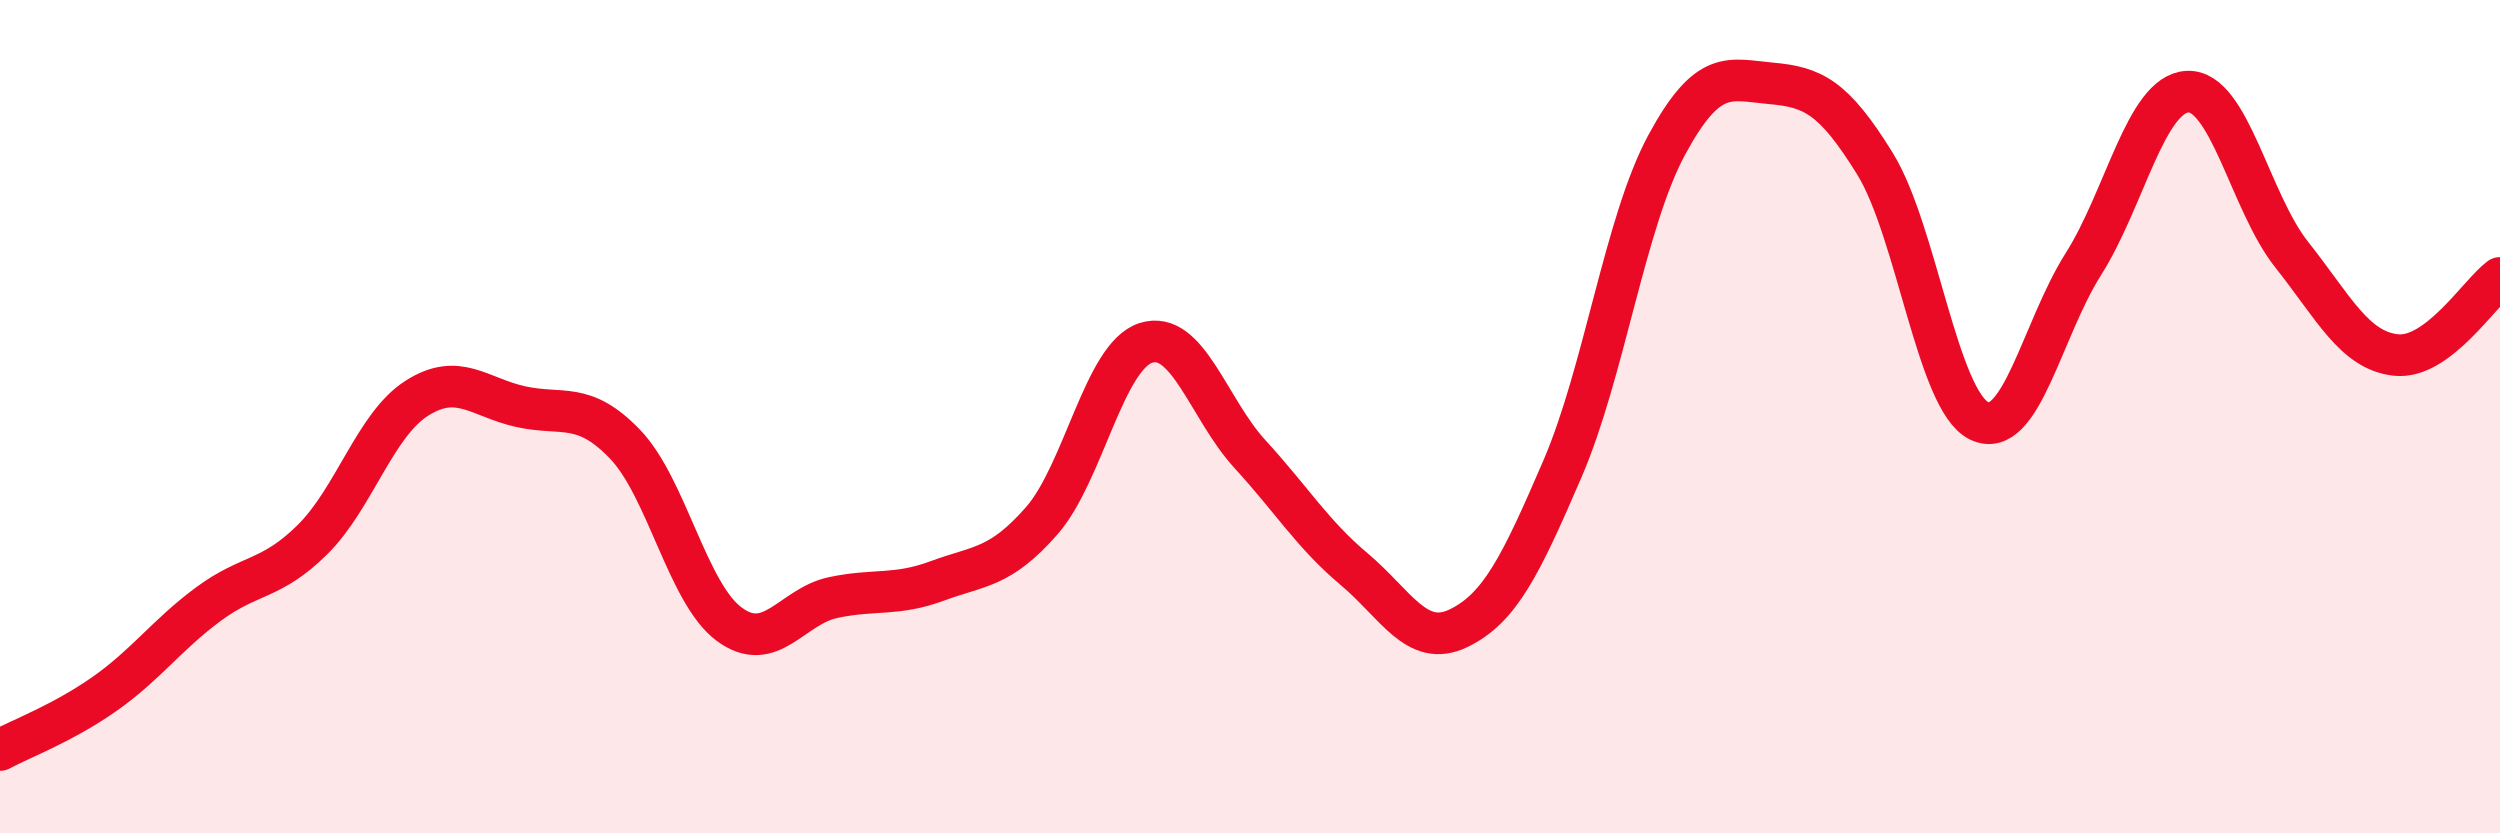
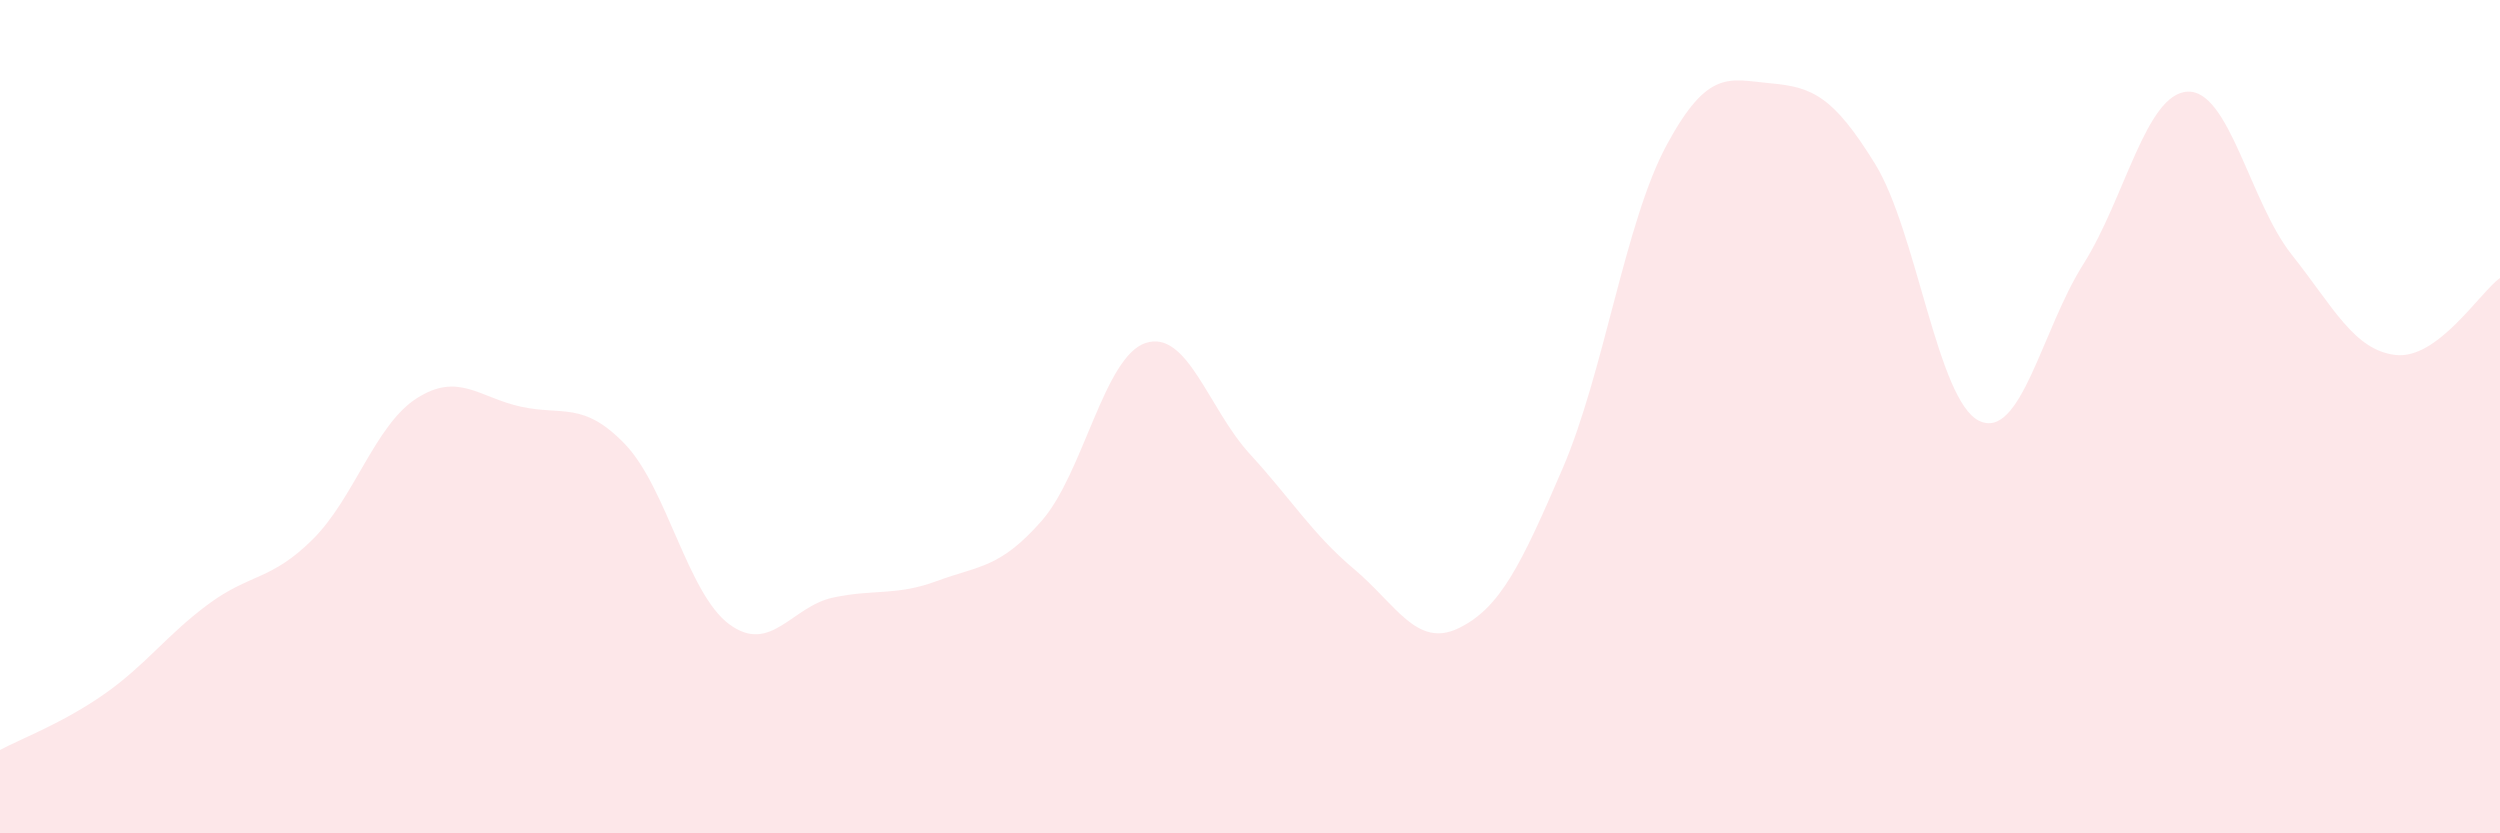
<svg xmlns="http://www.w3.org/2000/svg" width="60" height="20" viewBox="0 0 60 20">
  <path d="M 0,18 C 0.5,17.73 1.5,17.36 2.5,16.66 C 3.5,15.96 4,15.24 5,14.5 C 6,13.76 6.5,13.94 7.5,12.95 C 8.5,11.96 9,10.2 10,9.56 C 11,8.92 11.5,9.54 12.5,9.76 C 13.5,9.98 14,9.62 15,10.66 C 16,11.7 16.5,14.24 17.5,14.98 C 18.5,15.72 19,14.55 20,14.34 C 21,14.13 21.5,14.31 22.5,13.94 C 23.5,13.57 24,13.64 25,12.5 C 26,11.36 26.5,8.55 27.5,8.23 C 28.5,7.91 29,9.81 30,10.9 C 31,11.99 31.5,12.82 32.5,13.66 C 33.5,14.5 34,15.56 35,15.08 C 36,14.6 36.5,13.57 37.5,11.25 C 38.5,8.93 39,5.33 40,3.48 C 41,1.63 41.5,1.91 42.5,2 C 43.5,2.09 44,2.31 45,3.93 C 46,5.55 46.5,9.62 47.5,10.1 C 48.5,10.58 49,7.92 50,6.34 C 51,4.76 51.5,2.25 52.5,2.2 C 53.5,2.15 54,4.85 55,6.11 C 56,7.37 56.5,8.41 57.5,8.52 C 58.5,8.63 59.5,7.04 60,6.67L60 20L0 20Z" fill="#EB0A25" opacity="0.1" stroke-linecap="round" stroke-linejoin="round" />
-   <path d="M 0,18 C 0.5,17.73 1.5,17.36 2.5,16.66 C 3.5,15.96 4,15.24 5,14.5 C 6,13.76 6.5,13.94 7.5,12.95 C 8.5,11.96 9,10.2 10,9.56 C 11,8.92 11.5,9.54 12.5,9.76 C 13.5,9.98 14,9.62 15,10.66 C 16,11.7 16.5,14.24 17.5,14.98 C 18.5,15.72 19,14.55 20,14.34 C 21,14.13 21.5,14.31 22.5,13.94 C 23.5,13.57 24,13.64 25,12.5 C 26,11.36 26.5,8.55 27.5,8.23 C 28.5,7.91 29,9.81 30,10.9 C 31,11.99 31.5,12.82 32.5,13.66 C 33.5,14.5 34,15.56 35,15.08 C 36,14.6 36.5,13.57 37.5,11.25 C 38.5,8.93 39,5.33 40,3.48 C 41,1.63 41.5,1.91 42.5,2 C 43.5,2.09 44,2.31 45,3.93 C 46,5.55 46.5,9.62 47.5,10.1 C 48.5,10.58 49,7.92 50,6.34 C 51,4.76 51.5,2.25 52.5,2.2 C 53.5,2.15 54,4.85 55,6.11 C 56,7.37 56.5,8.41 57.5,8.52 C 58.5,8.63 59.5,7.04 60,6.67" stroke="#EB0A25" stroke-width="1" fill="none" stroke-linecap="round" stroke-linejoin="round" />
</svg>